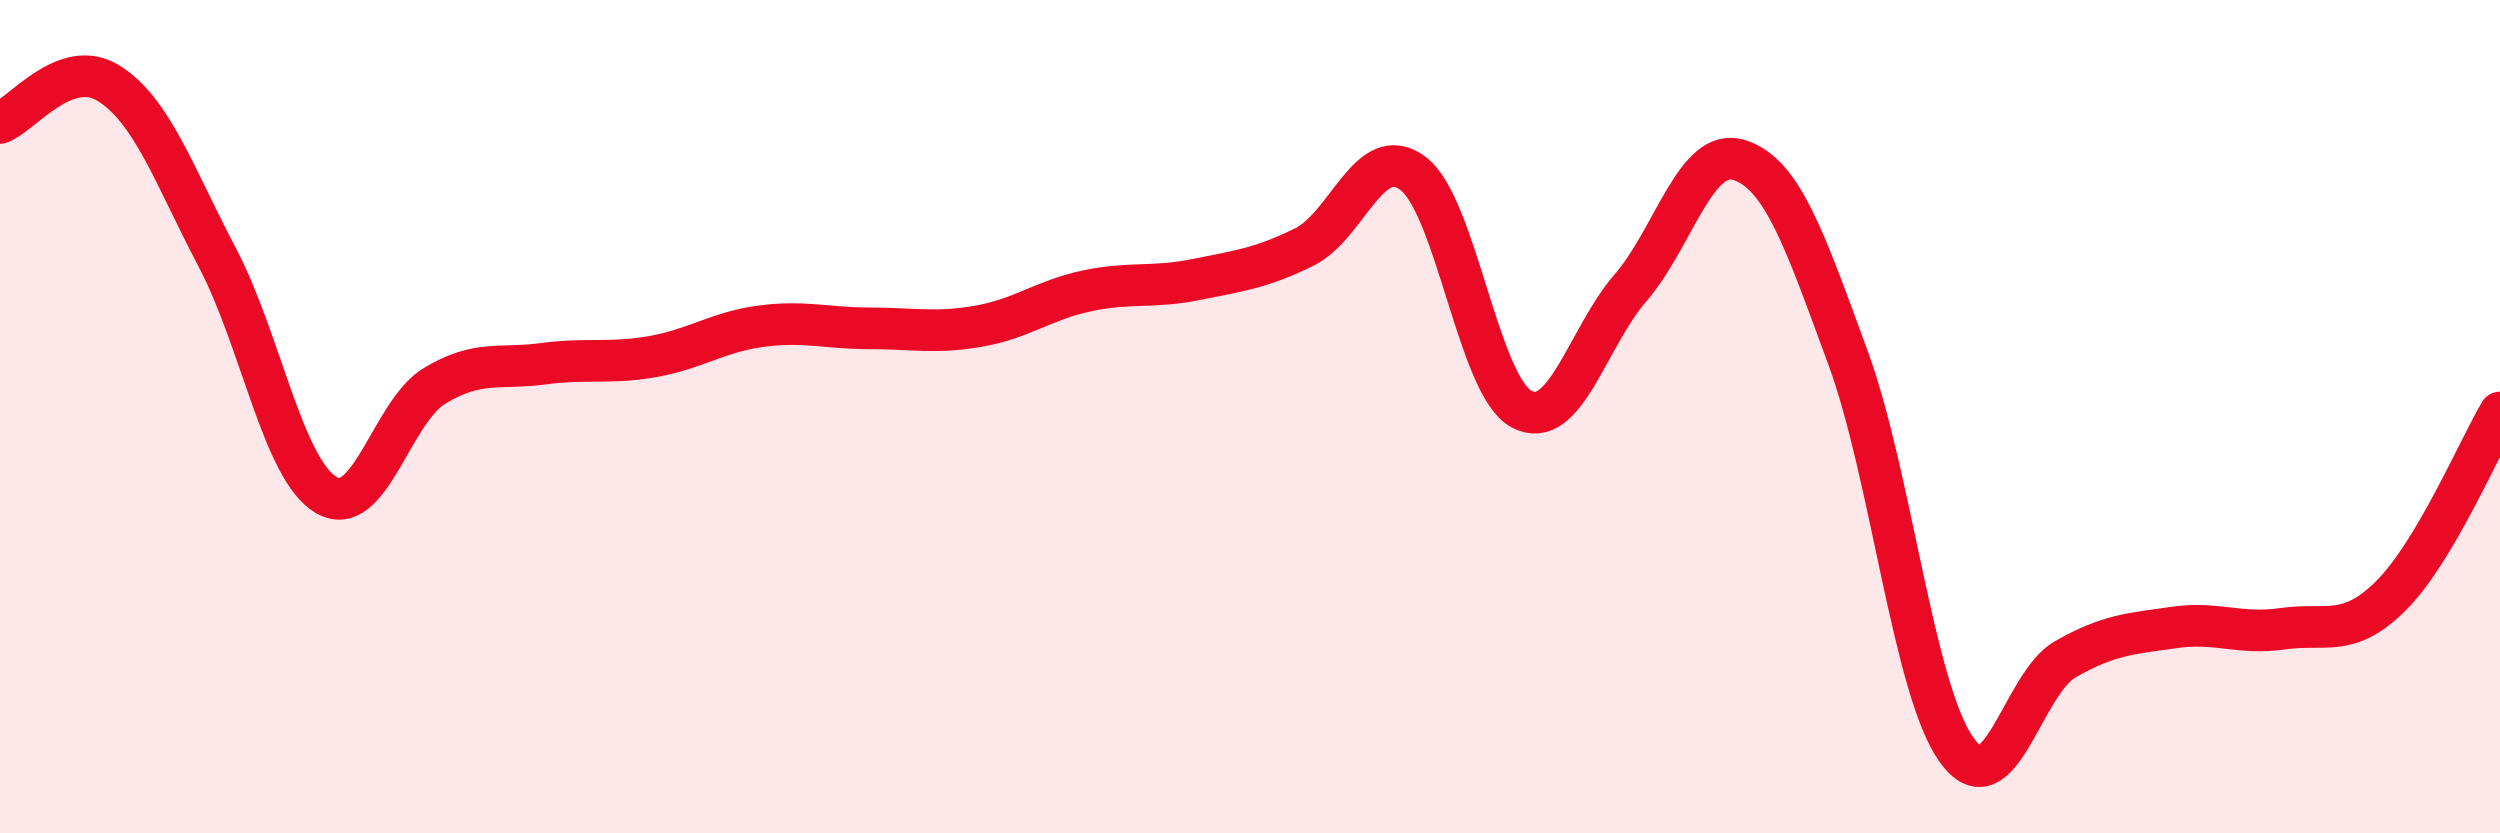
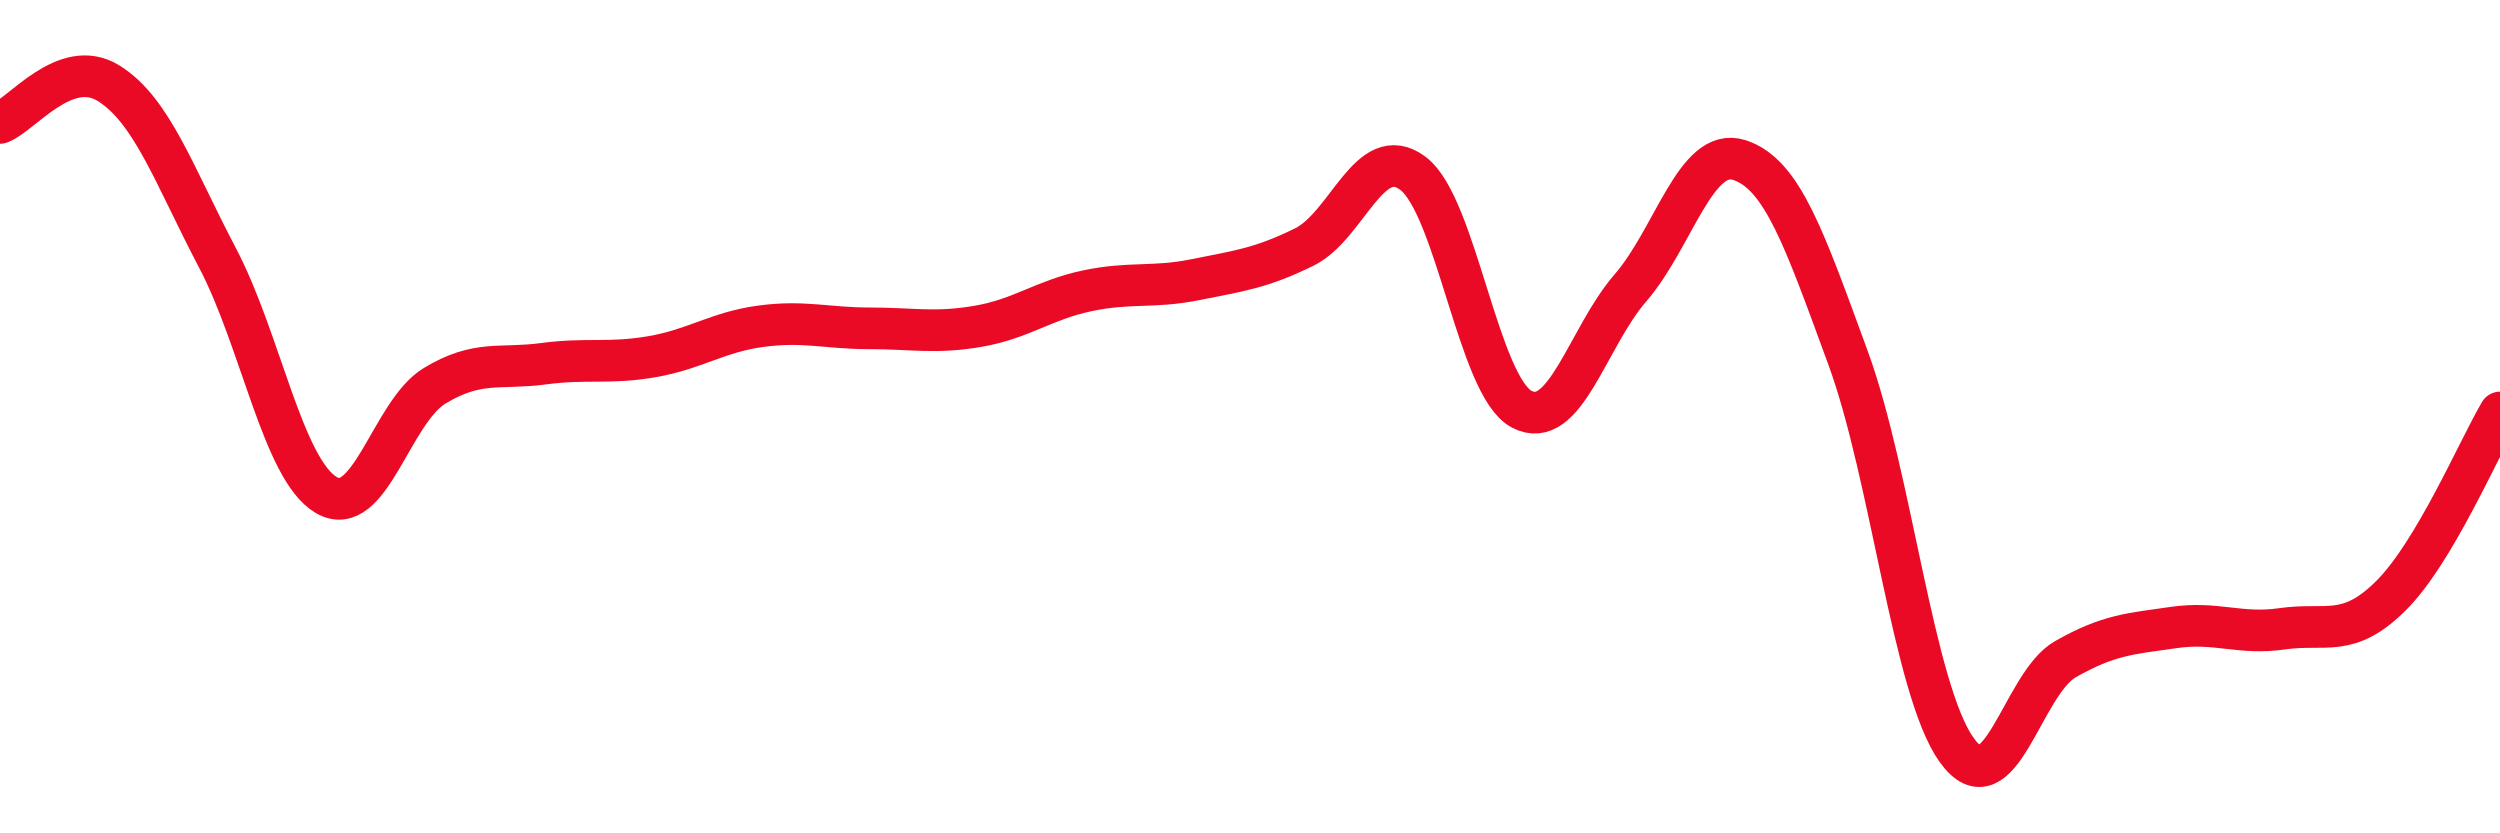
<svg xmlns="http://www.w3.org/2000/svg" width="60" height="20" viewBox="0 0 60 20">
-   <path d="M 0,2.95 C 0.52,2.76 1.57,1.35 2.61,2 C 3.65,2.65 4.18,4.21 5.22,6.19 C 6.26,8.17 6.79,11.27 7.83,11.88 C 8.87,12.49 9.39,9.89 10.43,9.26 C 11.47,8.63 12,8.87 13.04,8.73 C 14.08,8.59 14.61,8.74 15.65,8.56 C 16.69,8.38 17.22,7.97 18.26,7.83 C 19.3,7.69 19.83,7.88 20.87,7.88 C 21.91,7.88 22.44,8.01 23.48,7.83 C 24.52,7.65 25.05,7.2 26.09,6.98 C 27.13,6.76 27.66,6.92 28.7,6.71 C 29.74,6.5 30.26,6.44 31.3,5.93 C 32.34,5.42 32.87,3.38 33.91,4.16 C 34.95,4.94 35.48,9.27 36.52,9.82 C 37.56,10.37 38.09,8.11 39.13,6.91 C 40.17,5.71 40.7,3.51 41.74,3.84 C 42.78,4.17 43.31,5.75 44.35,8.58 C 45.39,11.41 45.92,16.55 46.96,18 C 48,19.45 48.53,16.41 49.57,15.82 C 50.61,15.23 51.13,15.21 52.17,15.06 C 53.21,14.91 53.74,15.24 54.78,15.09 C 55.82,14.94 56.35,15.33 57.39,14.29 C 58.43,13.25 59.48,10.78 60,9.9L60 20L0 20Z" fill="#EB0A25" opacity="0.1" stroke-linecap="round" stroke-linejoin="round" />
  <path d="M 0,2.95 C 0.52,2.76 1.57,1.35 2.61,2 C 3.65,2.65 4.18,4.21 5.22,6.19 C 6.26,8.17 6.79,11.27 7.83,11.88 C 8.87,12.49 9.39,9.89 10.43,9.26 C 11.47,8.63 12,8.87 13.04,8.73 C 14.08,8.59 14.61,8.74 15.65,8.56 C 16.69,8.38 17.22,7.97 18.26,7.83 C 19.3,7.69 19.83,7.88 20.87,7.88 C 21.91,7.88 22.44,8.01 23.48,7.83 C 24.52,7.65 25.05,7.2 26.09,6.98 C 27.13,6.76 27.66,6.92 28.7,6.71 C 29.74,6.5 30.26,6.44 31.3,5.93 C 32.34,5.42 32.87,3.38 33.91,4.16 C 34.95,4.94 35.48,9.27 36.52,9.82 C 37.56,10.37 38.09,8.11 39.13,6.91 C 40.17,5.71 40.7,3.51 41.74,3.84 C 42.78,4.17 43.31,5.75 44.35,8.58 C 45.39,11.41 45.92,16.55 46.96,18 C 48,19.45 48.53,16.41 49.57,15.82 C 50.61,15.23 51.13,15.21 52.17,15.06 C 53.21,14.91 53.74,15.24 54.78,15.09 C 55.82,14.94 56.35,15.33 57.39,14.29 C 58.43,13.25 59.48,10.78 60,9.9" stroke="#EB0A25" stroke-width="1" fill="none" stroke-linecap="round" stroke-linejoin="round" />
</svg>